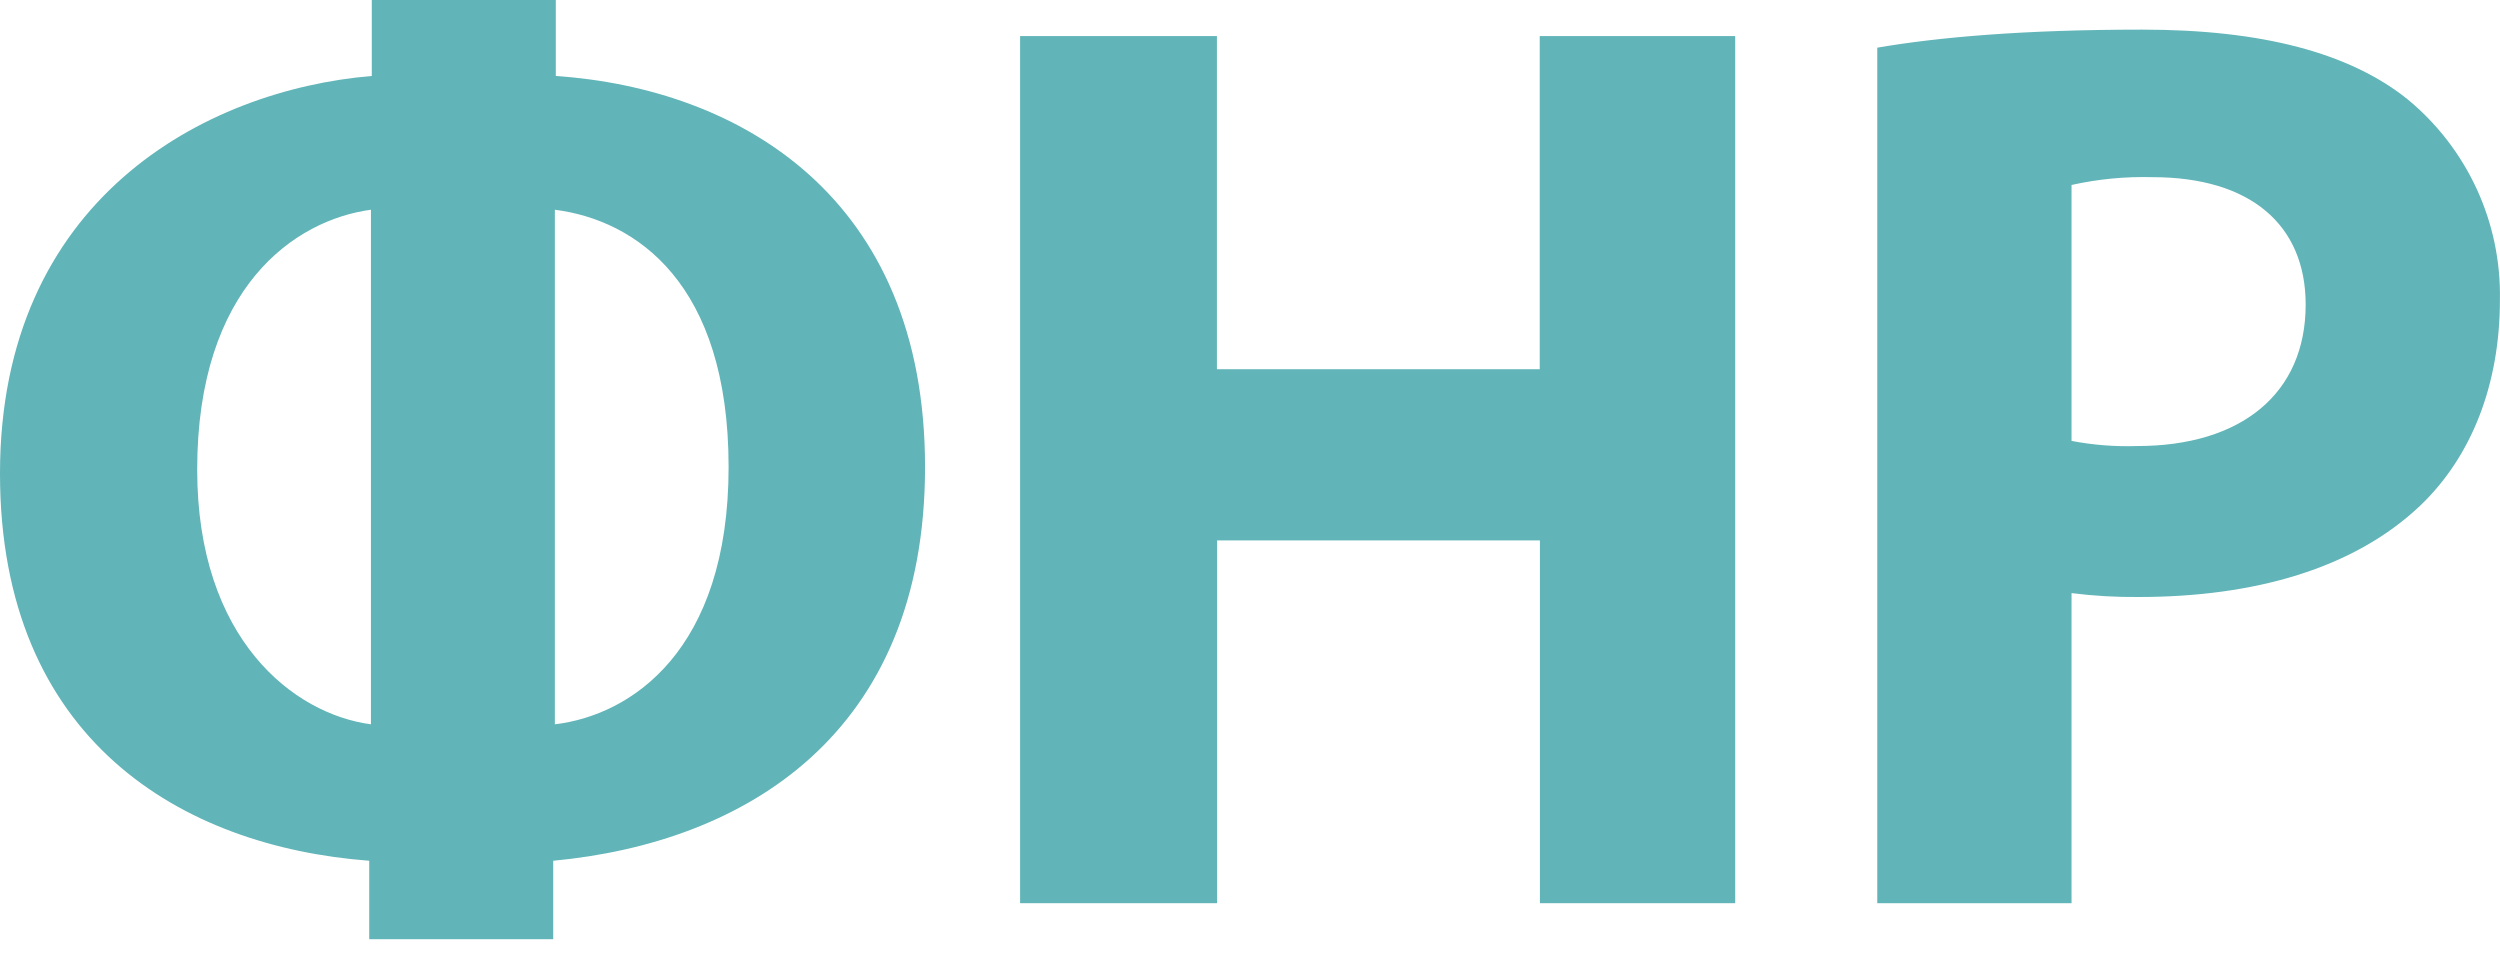
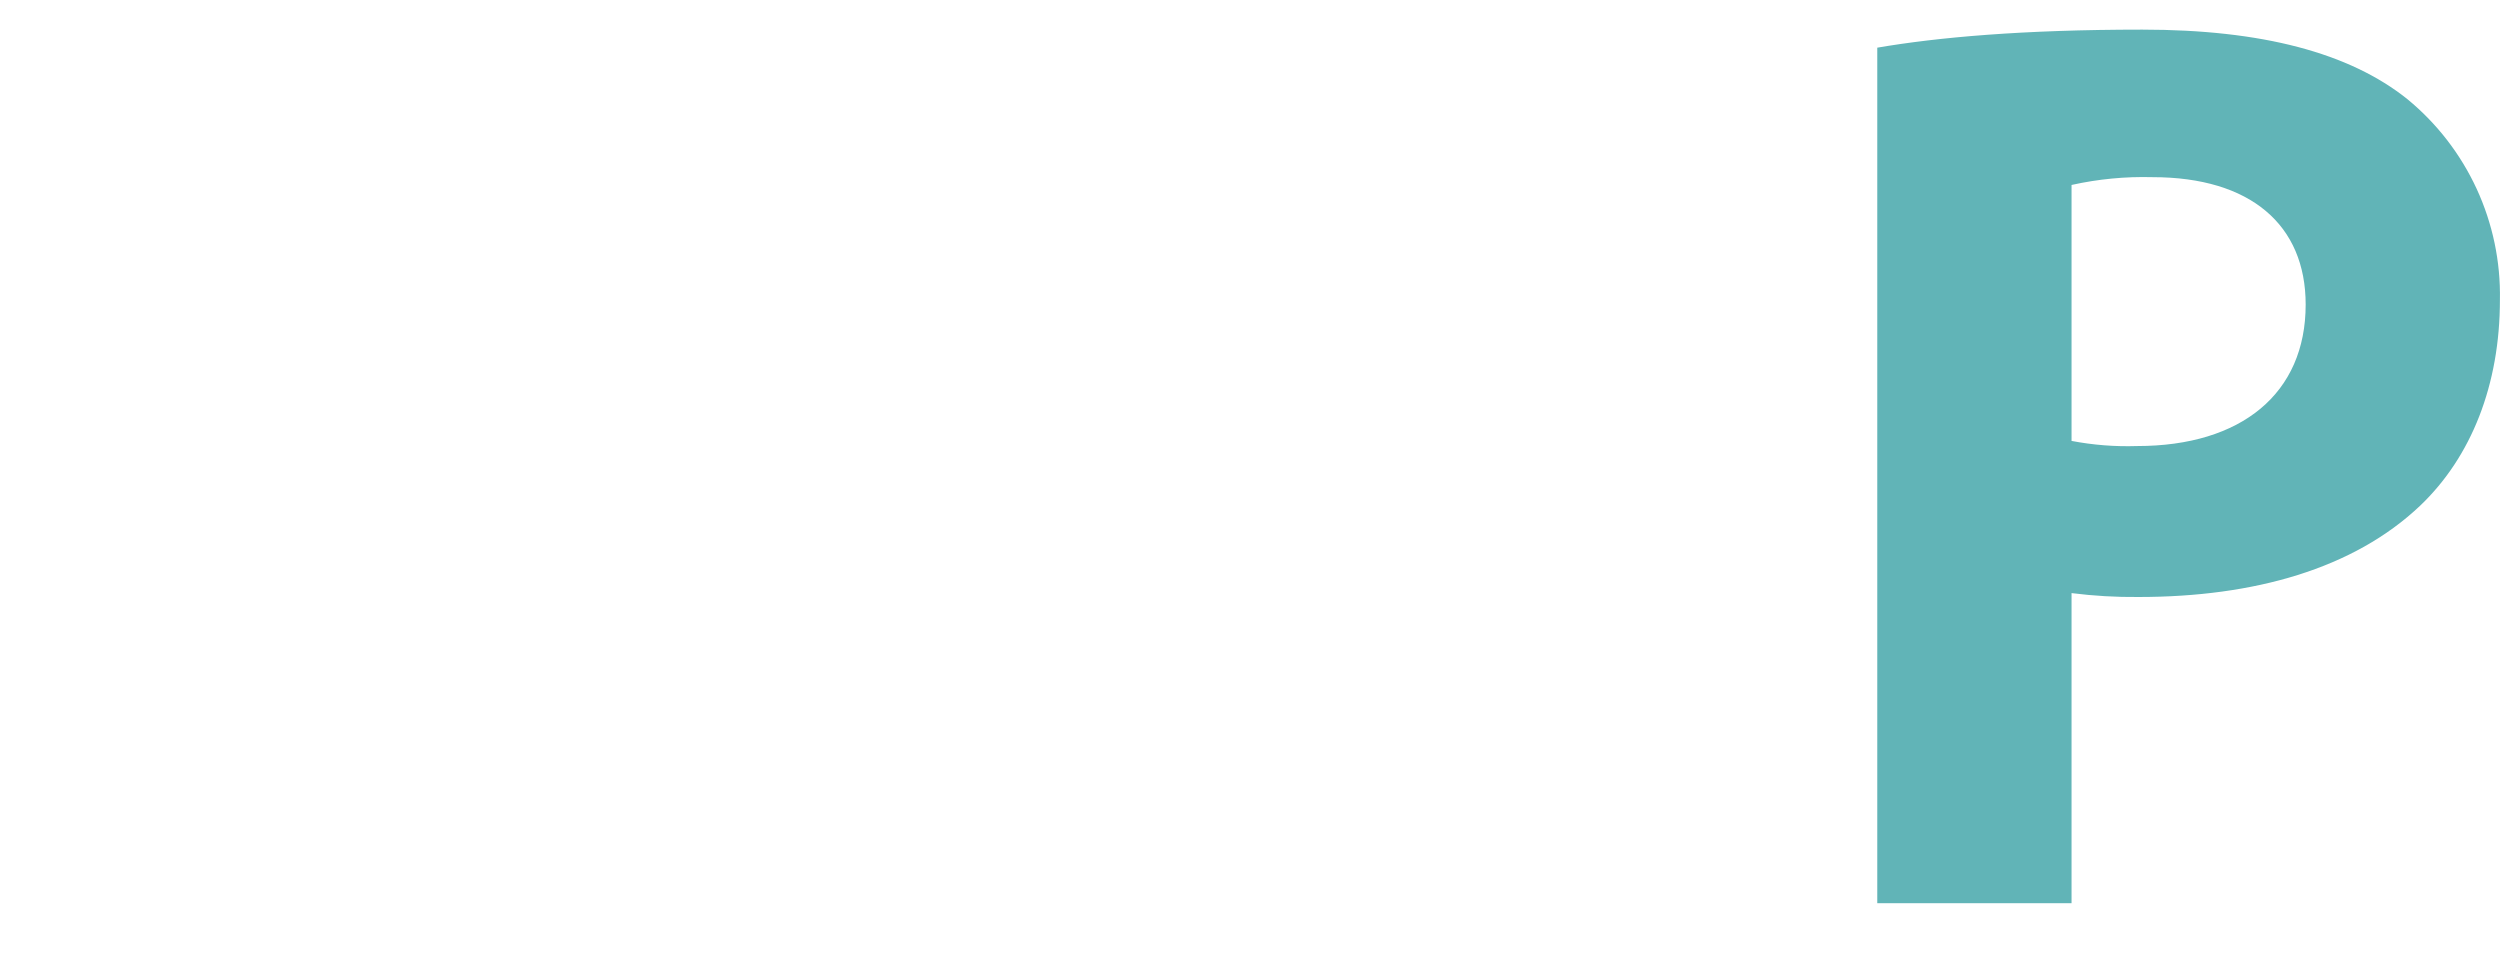
<svg xmlns="http://www.w3.org/2000/svg" width="120" height="46" viewBox="0 0 120 46" fill="none">
-   <path d="M26.678 0V3.646C35.51 4.261 44.402 9.447 44.402 22.417C44.402 35.264 35.743 40.45 26.555 41.316V45.081H17.723V41.316C8.709 40.637 0 35.51 0 22.727C0 9.575 9.821 4.325 17.846 3.646V0H26.678ZM17.805 10.067C14.159 10.559 9.465 13.772 9.465 22.54C9.465 30.693 14.1 34.275 17.805 34.767V10.067ZM26.633 34.767C30.279 34.335 34.973 31.249 34.973 22.417C34.973 13.585 30.525 10.568 26.633 10.067V34.767Z" fill="#61B4B7" />
-   <path d="M58.412 1.732V17.723H73.907V1.732H83.29V43.353H73.916V25.94H58.421V43.353H48.965V1.732H58.412Z" fill="#61B4B7" />
  <path d="M90.109 2.288C93.012 1.791 97.087 1.422 102.829 1.422C108.571 1.422 112.773 2.534 115.553 4.758C116.973 5.924 118.11 7.397 118.88 9.065C119.649 10.734 120.031 12.555 119.996 14.392C119.996 18.466 118.629 21.925 116.168 24.272C112.978 27.298 108.202 28.656 102.646 28.656C101.573 28.666 100.499 28.604 99.434 28.469V43.353H90.109V2.288ZM99.434 21.164C100.471 21.362 101.527 21.445 102.583 21.41C107.596 21.41 110.672 18.881 110.672 14.62C110.672 10.792 108.019 8.504 103.325 8.504C102.018 8.468 100.711 8.594 99.434 8.878V21.164Z" fill="#61B4B7" />
</svg>